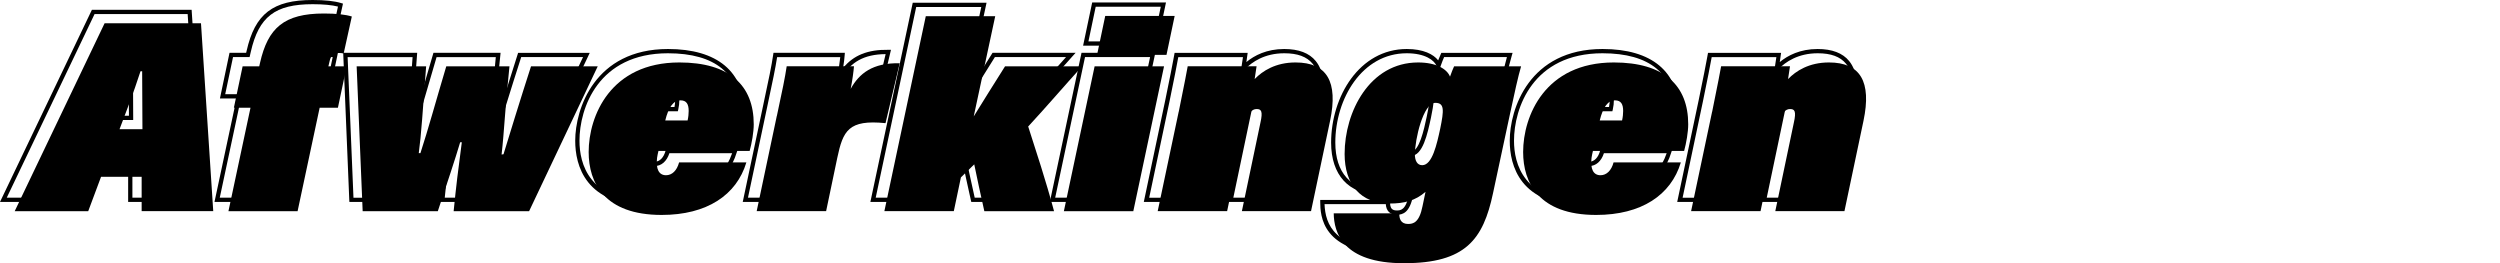
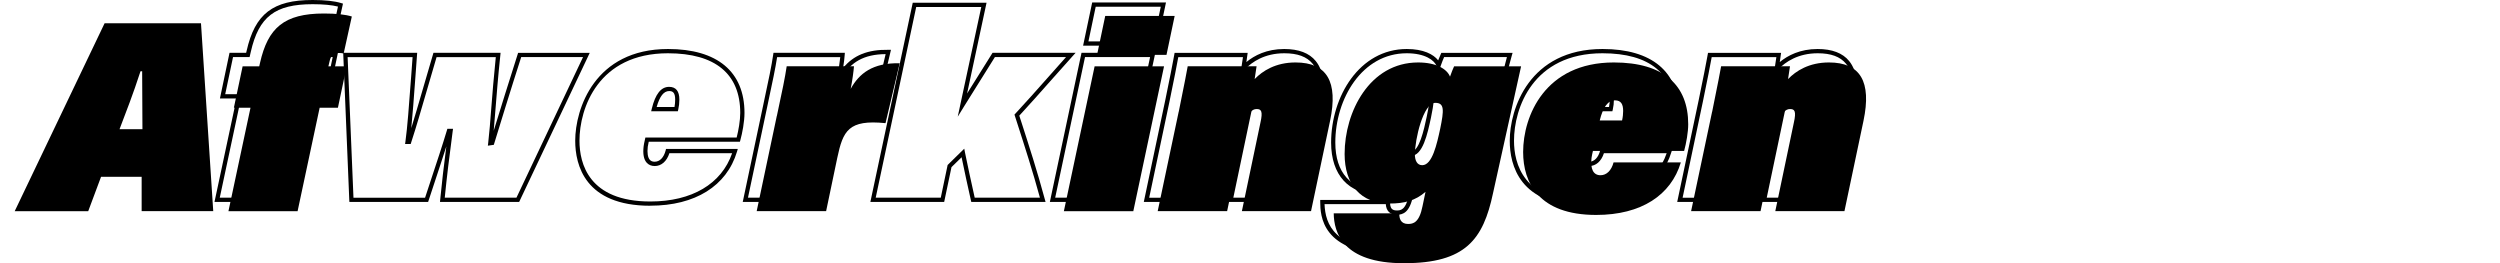
<svg xmlns="http://www.w3.org/2000/svg" xmlns:ns1="http://sodipodi.sourceforge.net/DTD/sodipodi-0.dtd" xmlns:ns2="http://www.inkscape.org/namespaces/inkscape" viewBox="0 0 440.702 46.4" version="1.1" id="svg66" ns1:docname="finishes.svg" width="440.702" height="46.4" ns2:version="1.1.2 (b8e25be833, 2022-02-05)">
  <defs id="defs70" />
  <ns1:namedview id="namedview68" pagecolor="#505050" bordercolor="#eeeeee" borderopacity="1" ns2:pageshadow="0" ns2:pageopacity="0" ns2:pagecheckerboard="0" showgrid="false" fit-margin-top="0" fit-margin-left="0" fit-margin-right="0" fit-margin-bottom="0" ns2:zoom="3.2160987" ns2:cx="164.32953" ns2:cy="23.32018" ns2:window-width="1920" ns2:window-height="1177" ns2:window-x="-8" ns2:window-y="-8" ns2:window-maximized="1" ns2:current-layer="svg66" />
  <g id="a" />
  <g id="b" />
  <g id="c" />
  <g id="d" />
  <g id="e" />
  <g id="f" />
  <g id="g" />
  <g id="h" />
  <g id="i" />
  <g id="j" />
  <g id="k" />
  <g id="l" />
  <g id="m">
    <g id="g36">
-       <path d="M 35.99,35.6 H 22.59 V 29.55 H 16.07 L 13.81,35.6 H 0 L 16.2,1.73 H 33.78 Z M 23.34,34.85 H 35.19 L 33.08,2.48 H 16.67 L 1.19,34.85 h 12.1 l 2.26,-6.05 h 7.79 z m 0.14,-13.7 h -4.95 l 0.7,-1.86 c 1,-2.62 2.03,-5.33 3.18,-8.86 l 0.08,-0.26 h 0.94 v 0.38 c 0,1.64 0.01,3.87 0.03,5.91 0.01,1.73 0.02,3.32 0.02,4.31 z M 19.62,20.4 h 3.11 c 0,-0.99 -0.01,-2.41 -0.02,-3.93 0,-1.49 -0.02,-3.08 -0.02,-4.47 -0.98,2.92 -1.88,5.27 -2.75,7.57 l -0.32,0.84 z" id="path14" />
      <path d="M 50.77,35.6 H 37.81 L 41.7,17.36 h -2.93 l 1.69,-8.05 h 2.93 L 43.47,8.98 C 44.95,2.43 48.11,0 55.12,0 c 2.16,0 3.89,0.19 5.01,0.54 l 0.33,0.1 -1.6,7.25 -0.38,-0.11 C 58.19,7.7 57.9,7.7 57.77,7.7 56.92,7.7 56.68,8.06 56.5,8.76 L 56.37,9.3 h 3.2 l -1.69,8.05 H 54.66 L 50.77,35.59 Z M 38.74,34.85 h 11.43 l 3.89,-18.24 h 3.21 l 1.38,-6.55 h -3.23 l 0.35,-1.47 c 0.19,-0.76 0.59,-1.63 2,-1.63 0.1,0 0.3,0 0.53,0.03 L 59.58,1.16 C 58.53,0.89 57,0.74 55.13,0.74 c -6.65,0 -9.51,2.2 -10.92,8.4 L 44,10.06 h -2.92 l -1.38,6.55 h 2.93 z" id="path16" />
      <path d="M 91.51,35.6 H 77.56 l 0.04,-0.41 c 0.28,-2.89 0.63,-5.92 1.08,-9.38 -0.63,1.99 -1.39,4.27 -2.22,6.79 l -0.99,3 H 61.59 L 61.57,35.24 60.5,9.31 h 13.04 l -0.31,4.23 c -0.28,3.85 -0.5,6.76 -0.73,9.05 0.63,-2.05 1.25,-4.18 1.94,-6.55 0.56,-1.95 1.18,-4.07 1.89,-6.46 L 76.41,9.31 H 88.24 L 88.2,9.73 c -0.41,3.86 -0.64,6.83 -0.85,9.45 -0.11,1.38 -0.21,2.65 -0.32,3.87 1.07,-3.47 2.77,-8.95 4.22,-13.47 l 0.08,-0.26 h 12.63 L 91.51,35.61 Z M 78.39,34.85 H 91.04 L 102.78,10.06 H 91.88 C 90.1,15.58 88,22.42 87.12,25.3 L 87.05,25.53 86,25.68 86.06,25.2 c 0.22,-1.92 0.37,-3.85 0.54,-6.08 0.2,-2.53 0.42,-5.38 0.8,-9.05 H 76.96 c -0.68,2.28 -1.27,4.32 -1.81,6.19 -0.95,3.26 -1.76,6.08 -2.67,8.86 l -0.08,0.26 h -0.99 l 0.06,-0.43 c 0.35,-2.55 0.61,-6.1 1.01,-11.46 l 0.25,-3.42 H 61.28 l 1.03,24.79 h 12.62 l 0.82,-2.49 c 1.23,-3.71 2.29,-6.91 3.03,-9.39 l 0.08,-0.27 h 1 l -0.06,0.42 c -0.6,4.48 -1.05,8.21 -1.4,11.72 z" id="path18" />
      <path d="m 114.64,36.27 c -11.52,0 -13.24,-7.18 -13.24,-11.46 0,-5.59 3.42,-16.17 16.36,-16.17 8.69,0 13.48,4 13.48,11.27 0,1.58 -0.39,3.57 -0.73,4.8 l -0.08,0.28 h -16.07 c -0.07,0.3 -0.13,0.59 -0.17,0.87 -0.13,1.1 0,1.9 0.36,2.31 0.2,0.23 0.48,0.34 0.85,0.34 0.9,0 1.61,-0.72 1.94,-1.98 l 0.07,-0.28 h 12.65 l -0.14,0.48 c -1.82,6.06 -7.39,9.53 -15.29,9.53 z m 3.12,-26.88 c -12.32,0 -15.61,9.69 -15.61,15.42 0,4 1.62,10.71 12.49,10.71 7.33,0 12.55,-3.1 14.42,-8.51 H 118 c -0.46,1.42 -1.41,2.26 -2.58,2.26 -0.59,0 -1.07,-0.2 -1.42,-0.59 -0.52,-0.58 -0.7,-1.56 -0.54,-2.9 0.04,-0.33 0.11,-0.65 0.19,-1 l 0.12,-0.54 h 16.09 c 0.33,-1.27 0.63,-3.02 0.63,-4.33 0,-6.88 -4.4,-10.52 -12.73,-10.52 z m 1.74,10.22 h -4.71 l 0.11,-0.46 c 0.63,-2.58 1.63,-3.84 3.05,-3.84 1.2,0 1.81,0.76 1.81,2.25 0,0.59 -0.07,1.19 -0.2,1.76 l -0.07,0.29 z m -3.75,-0.75 h 3.15 c 0.08,-0.43 0.12,-0.87 0.12,-1.31 0,-1.24 -0.43,-1.5 -1.06,-1.5 -0.95,0 -1.67,0.92 -2.2,2.8 z" id="path20" />
      <path d="m 143.94,35.6 h -13.01 l 3.65,-17.26 c 0.95,-4.43 1.43,-6.73 1.72,-8.71 l 0.05,-0.32 h 12.58 l -0.03,0.4 c -0.03,0.48 -0.13,1.35 -0.28,2.28 1.82,-2.25 4.36,-3.27 7.98,-3.21 h 0.46 l -2.68,11.34 -0.33,-0.03 c -6.17,-0.64 -7.07,0.99 -8.09,5.8 l -2.03,9.71 z m -12.08,-0.75 h 11.47 l 1.91,-9.11 c 1.04,-4.89 2.17,-7.01 8.57,-6.42 l 2.31,-9.78 c -3.78,0.03 -6.21,1.37 -7.84,4.32 l -1.17,2.11 0.47,-2.36 c 0.24,-1.2 0.45,-2.66 0.54,-3.54 h -11.13 c -0.3,1.93 -0.78,4.23 -1.68,8.44 l -3.46,16.35 z" id="path22" />
      <path d="m 184.3,35.6 h -13.08 l -0.07,-0.29 c -0.44,-1.95 -1.26,-5.71 -1.64,-7.59 l -1.78,1.74 -1.29,6.14 H 153.43 L 160.9,0.48 h 13.01 l -3.43,16 c 1.33,-2.14 3,-4.81 4.38,-7 l 0.11,-0.17 h 14.64 l -0.57,0.63 c -1.31,1.45 -2.6,2.91 -3.89,4.36 -1.78,2.01 -3.62,4.09 -5.47,6.09 l 0.41,1.26 c 1.25,3.88 2.81,8.7 4.09,13.47 l 0.13,0.47 z m -12.48,-0.75 h 11.5 c -1.25,-4.6 -2.74,-9.22 -3.95,-12.97 l -0.54,-1.68 0.15,-0.16 c 1.9,-2.04 3.78,-4.17 5.61,-6.23 1.1,-1.25 2.21,-2.5 3.33,-3.75 h -12.54 c -1.8,2.85 -4.04,6.44 -5.41,8.66 l -1.14,1.85 4.15,-19.34 h -11.47 l -7.14,33.62 h 11.47 l 1.21,-5.77 2.93,-2.87 0.13,0.68 c 0.27,1.39 1.19,5.64 1.71,7.95 z" id="path24" />
      <path d="m 198.08,35.6 h -13.01 l 5.58,-26.29 h 13.01 z M 186,34.85 h 11.47 l 5.27,-24.79 h -11.47 l -5.26,24.79 z m 17.94,-26.8 h -13.01 l 1.6,-7.61 h 13.01 z M 191.86,7.3 h 11.48 l 1.28,-6.11 h -11.47 l -1.28,6.11 z" id="path26" />
      <path d="m 229.43,35.6 h -12.96 l 3.36,-16.01 c 0.3,-1.32 0.23,-1.76 0.12,-1.89 -0.03,-0.04 -0.12,-0.1 -0.43,-0.1 -0.94,0 -1.41,1.4 -1.65,2.58 l -3.23,15.42 h -13.01 l 3.79,-17.97 c 0.88,-4.23 1.21,-6.01 1.43,-7.18 l 0.21,-1.13 h 12.88 l -0.06,0.42 c -0.05,0.37 -0.11,0.79 -0.17,1.2 1.42,-1.17 3.58,-2.3 6.67,-2.3 2.55,0 4.42,0.71 5.56,2.12 1.45,1.78 1.74,4.6 0.9,8.61 l -3.42,16.24 z M 217.4,34.85 h 11.43 l 3.3,-15.64 c 0.78,-3.72 0.53,-6.41 -0.75,-7.98 -1.01,-1.24 -2.64,-1.84 -4.98,-1.84 -3.48,0 -5.69,1.53 -6.93,2.81 l -0.82,0.85 0.24,-1.53 c 0.07,-0.45 0.15,-0.97 0.22,-1.45 h -11.4 l -0.1,0.52 c -0.22,1.18 -0.55,2.96 -1.43,7.2 v 0 l -3.6,17.07 h 11.47 l 3.11,-14.82 c 0.42,-2.11 1.22,-3.18 2.38,-3.18 0.33,0 0.74,0.04 1.01,0.38 0.34,0.42 0.34,1.13 0.03,2.52 l -3.17,15.1 z" id="path28" />
      <path d="m 245.49,44.77 c -12.63,0 -12.73,-6.89 -12.76,-9.15 v -0.38 h 12.34 l -0.02,0.39 c -0.02,0.37 0.02,0.88 0.3,1.18 0.19,0.2 0.47,0.29 0.86,0.29 0.64,0 1.61,0 2.17,-2.82 l 0.32,-1.55 c -1.55,1.06 -3.34,1.52 -5.76,1.52 -5.19,0 -8.29,-3.41 -8.29,-9.11 0,-8.11 4.99,-16.5 13.34,-16.5 2.93,0 4.7,0.93 5.53,2 0.2,-0.51 0.38,-0.93 0.46,-1.1 l 0.1,-0.22 h 12.56 L 266.5,9.8 c -0.54,1.8 -1.2,4.87 -1.96,8.42 l -2.98,13.92 c -1.74,8.19 -4.81,12.63 -16.06,12.63 z m -12,-8.79 c 0.14,3.56 1.71,8.04 12,8.04 10.29,0 13.68,-4.23 15.33,-12.04 l 2.98,-13.92 c 0.71,-3.27 1.32,-6.13 1.84,-8 h -11.07 c -0.15,0.35 -0.4,0.94 -0.61,1.57 l -0.33,0.98 -0.38,-0.96 c -0.41,-1.04 -2.04,-2.26 -5.27,-2.26 -7.88,0 -12.59,8.01 -12.59,15.75 0,5.31 2.75,8.36 7.54,8.36 2.71,0 4.47,-0.57 6.09,-1.97 l 0.84,-0.72 -0.75,3.63 c -0.6,3 -1.75,3.42 -2.91,3.42 -0.6,0 -1.07,-0.18 -1.4,-0.53 -0.3,-0.32 -0.48,-0.78 -0.51,-1.34 h -10.81 z m 15.22,-8.5 c -1.05,0 -1.67,-0.88 -1.67,-2.34 0,-2.42 1.37,-9.4 3.98,-9.4 0.61,0 1.05,0.17 1.33,0.51 0.57,0.69 0.43,1.95 -0.1,4.5 -0.61,2.84 -1.44,6.73 -3.54,6.73 z m 2.3,-10.99 c -1.7,0 -3.23,5.88 -3.23,8.65 0,0.6 0.12,1.59 0.92,1.59 1.49,0 2.31,-3.84 2.8,-6.14 0.38,-1.82 0.65,-3.38 0.25,-3.87 -0.08,-0.1 -0.25,-0.24 -0.75,-0.24 z" id="path30" />
      <path d="m 279.38,36.27 c -11.52,0 -13.24,-7.18 -13.24,-11.46 0,-5.59 3.42,-16.17 16.36,-16.17 8.69,0 13.48,4 13.48,11.27 0,1.58 -0.39,3.57 -0.73,4.8 l -0.08,0.28 H 279.1 c -0.07,0.3 -0.13,0.59 -0.17,0.87 -0.13,1.1 0,1.9 0.36,2.31 0.2,0.23 0.48,0.34 0.85,0.34 0.9,0 1.61,-0.72 1.94,-1.98 l 0.07,-0.28 h 12.65 l -0.14,0.48 c -1.82,6.06 -7.39,9.53 -15.29,9.53 z M 282.5,9.39 c -12.32,0 -15.61,9.69 -15.61,15.42 0,4 1.62,10.71 12.49,10.71 7.33,0 12.55,-3.1 14.42,-8.51 h -11.06 c -0.46,1.42 -1.41,2.26 -2.58,2.26 -0.59,0 -1.07,-0.2 -1.42,-0.59 -0.52,-0.58 -0.7,-1.56 -0.54,-2.9 0.04,-0.33 0.11,-0.65 0.19,-1 l 0.12,-0.54 h 16.09 c 0.33,-1.27 0.63,-3.02 0.63,-4.33 0,-6.88 -4.4,-10.52 -12.73,-10.52 z m 1.74,10.22 h -4.71 l 0.11,-0.46 c 0.63,-2.58 1.63,-3.84 3.05,-3.84 1.2,0 1.81,0.76 1.81,2.25 0,0.59 -0.07,1.19 -0.2,1.76 l -0.07,0.29 z m -3.75,-0.75 h 3.15 c 0.08,-0.43 0.12,-0.87 0.12,-1.31 0,-1.24 -0.43,-1.5 -1.06,-1.5 -0.95,0 -1.67,0.92 -2.2,2.8 z" id="path32" />
      <path d="M 323.46,35.6 H 310.5 l 3.36,-16.01 c 0.3,-1.32 0.23,-1.76 0.12,-1.89 -0.03,-0.04 -0.12,-0.1 -0.43,-0.1 -0.94,0 -1.41,1.4 -1.65,2.58 l -3.23,15.42 h -13.01 l 3.79,-17.97 c 0.88,-4.23 1.21,-6.01 1.43,-7.18 l 0.21,-1.13 h 12.88 l -0.06,0.42 c -0.05,0.37 -0.11,0.79 -0.17,1.2 1.42,-1.17 3.58,-2.3 6.67,-2.3 2.55,0 4.42,0.71 5.56,2.12 1.45,1.78 1.74,4.6 0.9,8.61 l -3.42,16.24 z m -12.03,-0.75 h 11.43 l 3.3,-15.64 c 0.78,-3.72 0.53,-6.41 -0.75,-7.98 -1.01,-1.24 -2.64,-1.84 -4.98,-1.84 -3.48,0 -5.69,1.53 -6.93,2.81 l -0.82,0.85 0.24,-1.53 c 0.07,-0.45 0.15,-0.97 0.22,-1.45 h -11.4 l -0.1,0.52 c -0.22,1.18 -0.55,2.96 -1.43,7.2 v 0 l -3.6,17.07 h 11.47 l 3.11,-14.82 c 0.42,-2.11 1.22,-3.18 2.38,-3.18 0.33,0 0.74,0.04 1.01,0.38 0.34,0.42 0.34,1.13 0.03,2.52 l -3.17,15.1 z" id="path34" />
    </g>
    <g id="g60">
      <path d="m 17.81,31.18 -2.26,6.05 H 2.59 L 18.44,4.1 h 16.99 l 2.16,33.12 H 24.97 v -6.05 h -7.15 z m 7.3,-8.4 c 0,-2.16 -0.05,-7.2 -0.05,-10.22 h -0.29 c -1.34,4.13 -2.5,7.06 -3.7,10.22 h 4.03 z" id="path38" />
      <path d="m 40.27,37.23 3.89,-18.24 h -2.93 l 1.54,-7.3 h 2.93 l 0.14,-0.62 c 1.39,-6.14 4.22,-8.69 11.28,-8.69 2.16,0 3.84,0.19 4.9,0.53 l -1.44,6.53 c -0.34,-0.1 -0.67,-0.1 -0.82,-0.1 -1.1,0 -1.44,0.58 -1.63,1.34 l -0.24,1.01 h 3.22 l -1.54,7.3 h -3.22 l -3.89,18.24 z" id="path40" />
-       <path d="M 75.12,11.69 C 74.54,19.37 74.25,23.88 73.82,27 h 0.29 c 1.44,-4.42 2.64,-8.88 4.56,-15.31 h 11.14 c -0.77,7.2 -0.91,11.38 -1.39,15.55 l 0.34,-0.05 c 0.86,-2.83 3.02,-9.84 4.85,-15.5 h 11.76 l -12.1,25.54 h -13.3 c 0.38,-3.94 0.86,-7.87 1.44,-12.15 h -0.29 c -0.91,3.07 -2.3,7.2 -3.94,12.15 H 63.93 L 62.87,11.69 h 12.24 z" id="path42" />
-       <path d="m 116.07,26.62 c -0.1,0.43 -0.19,0.82 -0.24,1.2 -0.24,2.02 0.34,3.07 1.58,3.07 1.06,0 1.92,-0.82 2.3,-2.26 h 11.86 c -1.73,5.76 -6.96,9.26 -14.93,9.26 -10.13,0 -12.87,-5.71 -12.87,-11.09 0,-6.34 3.84,-15.79 15.99,-15.79 8.83,0 13.11,4.03 13.11,10.9 0,1.39 -0.34,3.31 -0.72,4.7 h -16.08 z m 5.14,-5.38 c 0.14,-0.62 0.19,-1.2 0.19,-1.68 0,-1.2 -0.38,-1.87 -1.44,-1.87 -1.25,0 -2.11,1.2 -2.69,3.55 z" id="path44" />
      <path d="m 136.95,20.42 c 0.96,-4.46 1.44,-6.77 1.73,-8.74 h 11.86 c -0.05,0.77 -0.29,2.54 -0.58,3.98 1.49,-2.69 3.84,-4.61 8.64,-4.51 l -2.5,10.56 c -6.53,-0.67 -7.49,1.34 -8.5,6.1 l -1.97,9.41 h -12.24 l 3.55,-16.8 z" id="path46" />
-       <path d="m 171.65,20.52 c 1.39,-2.26 3.7,-5.95 5.52,-8.83 h 13.58 c -3.22,3.55 -6.29,7.15 -9.5,10.61 1.34,4.18 3.12,9.55 4.56,14.93 h -12.29 c -0.48,-2.11 -1.49,-6.77 -1.78,-8.26 l -2.35,2.3 -1.25,5.95 H 155.9 l 7.3,-34.37 h 12.24 z" id="path48" />
      <path d="m 192.96,11.69 h 12.24 l -5.42,25.54 h -12.24 z m 1.87,-8.88 h 12.24 l -1.44,6.86 h -12.24 z" id="path50" />
      <path d="m 207.79,19.7 c 1.1,-5.33 1.34,-6.77 1.58,-8.02 h 12.14 c -0.1,0.72 -0.24,1.63 -0.34,2.26 1.39,-1.44 3.7,-2.93 7.2,-2.93 5.57,0 7.54,3.41 6.1,10.27 l -3.36,15.94 h -12.19 l 3.26,-15.55 c 0.48,-2.11 0.14,-2.45 -0.67,-2.45 -0.81,0 -1.58,0.72 -2.02,2.88 l -3.17,15.12 h -12.24 l 3.7,-17.52 z" id="path52" />
-       <path d="m 263.19,34.06 c -1.73,8.16 -4.85,12.34 -15.7,12.34 -10.85,0 -12.34,-5.47 -12.38,-8.79 h 11.57 c -0.05,0.91 0.24,1.87 1.54,1.87 0.91,0 1.97,-0.24 2.54,-3.12 l 0.53,-2.54 c -1.78,1.54 -3.7,2.06 -6.34,2.06 -5.09,0 -7.92,-3.36 -7.92,-8.74 0,-7.44 4.42,-16.13 12.96,-16.13 3.17,0 5.09,1.15 5.62,2.5 0.24,-0.72 0.53,-1.39 0.72,-1.82 h 11.81 c -0.53,1.78 -1.15,4.66 -1.97,8.45 z m -13.78,-6.91 c 0,1.2 0.43,1.97 1.3,1.97 1.78,0 2.59,-3.75 3.17,-6.43 0.67,-3.26 0.77,-4.56 -0.86,-4.56 -2.16,0 -3.6,6.53 -3.6,9.02 z" id="path54" />
+       <path d="m 263.19,34.06 c -1.73,8.16 -4.85,12.34 -15.7,12.34 -10.85,0 -12.34,-5.47 -12.38,-8.79 h 11.57 c -0.05,0.91 0.24,1.87 1.54,1.87 0.91,0 1.97,-0.24 2.54,-3.12 l 0.53,-2.54 c -1.78,1.54 -3.7,2.06 -6.34,2.06 -5.09,0 -7.92,-3.36 -7.92,-8.74 0,-7.44 4.42,-16.13 12.96,-16.13 3.17,0 5.09,1.15 5.62,2.5 0.24,-0.72 0.53,-1.39 0.72,-1.82 h 11.81 z m -13.78,-6.91 c 0,1.2 0.43,1.97 1.3,1.97 1.78,0 2.59,-3.75 3.17,-6.43 0.67,-3.26 0.77,-4.56 -0.86,-4.56 -2.16,0 -3.6,6.53 -3.6,9.02 z" id="path54" />
      <path d="m 280.8,26.62 c -0.1,0.43 -0.19,0.82 -0.24,1.2 -0.24,2.02 0.34,3.07 1.58,3.07 1.06,0 1.92,-0.82 2.3,-2.26 h 11.86 c -1.73,5.76 -6.96,9.26 -14.93,9.26 -10.13,0 -12.87,-5.71 -12.87,-11.09 0,-6.34 3.84,-15.79 15.99,-15.79 8.83,0 13.11,4.03 13.11,10.9 0,1.39 -0.34,3.31 -0.72,4.7 H 280.8 Z m 5.14,-5.38 c 0.14,-0.62 0.19,-1.2 0.19,-1.68 0,-1.2 -0.38,-1.87 -1.44,-1.87 -1.25,0 -2.11,1.2 -2.69,3.55 z" id="path56" />
      <path d="m 301.82,19.7 c 1.1,-5.33 1.34,-6.77 1.58,-8.02 h 12.14 c -0.1,0.72 -0.24,1.63 -0.34,2.26 1.39,-1.44 3.7,-2.93 7.2,-2.93 5.57,0 7.54,3.41 6.1,10.27 l -3.36,15.94 h -12.19 l 3.26,-15.55 c 0.48,-2.11 0.14,-2.45 -0.67,-2.45 -0.81,0 -1.58,0.72 -2.02,2.88 l -3.17,15.12 h -12.24 l 3.7,-17.52 z" id="path58" />
    </g>
  </g>
  <g id="n" />
  <g id="o" />
  <g id="p" />
</svg>